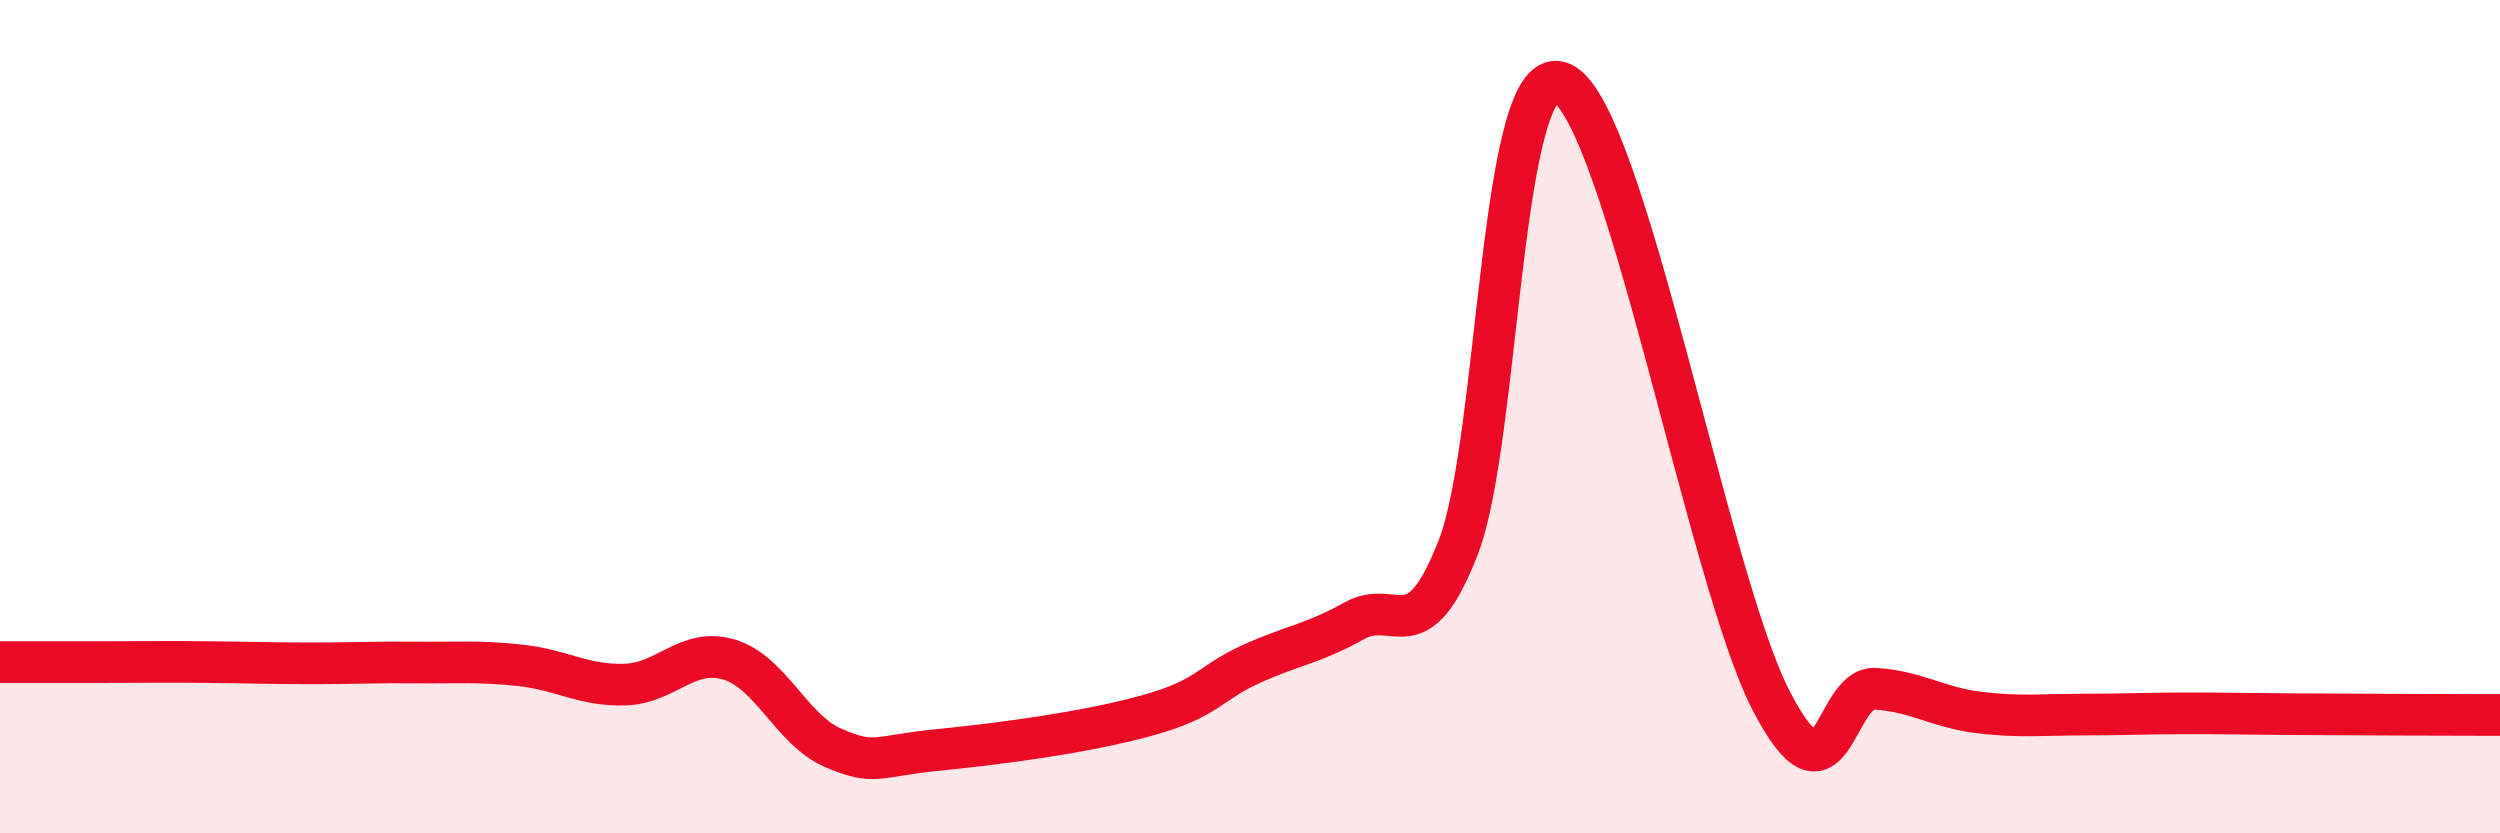
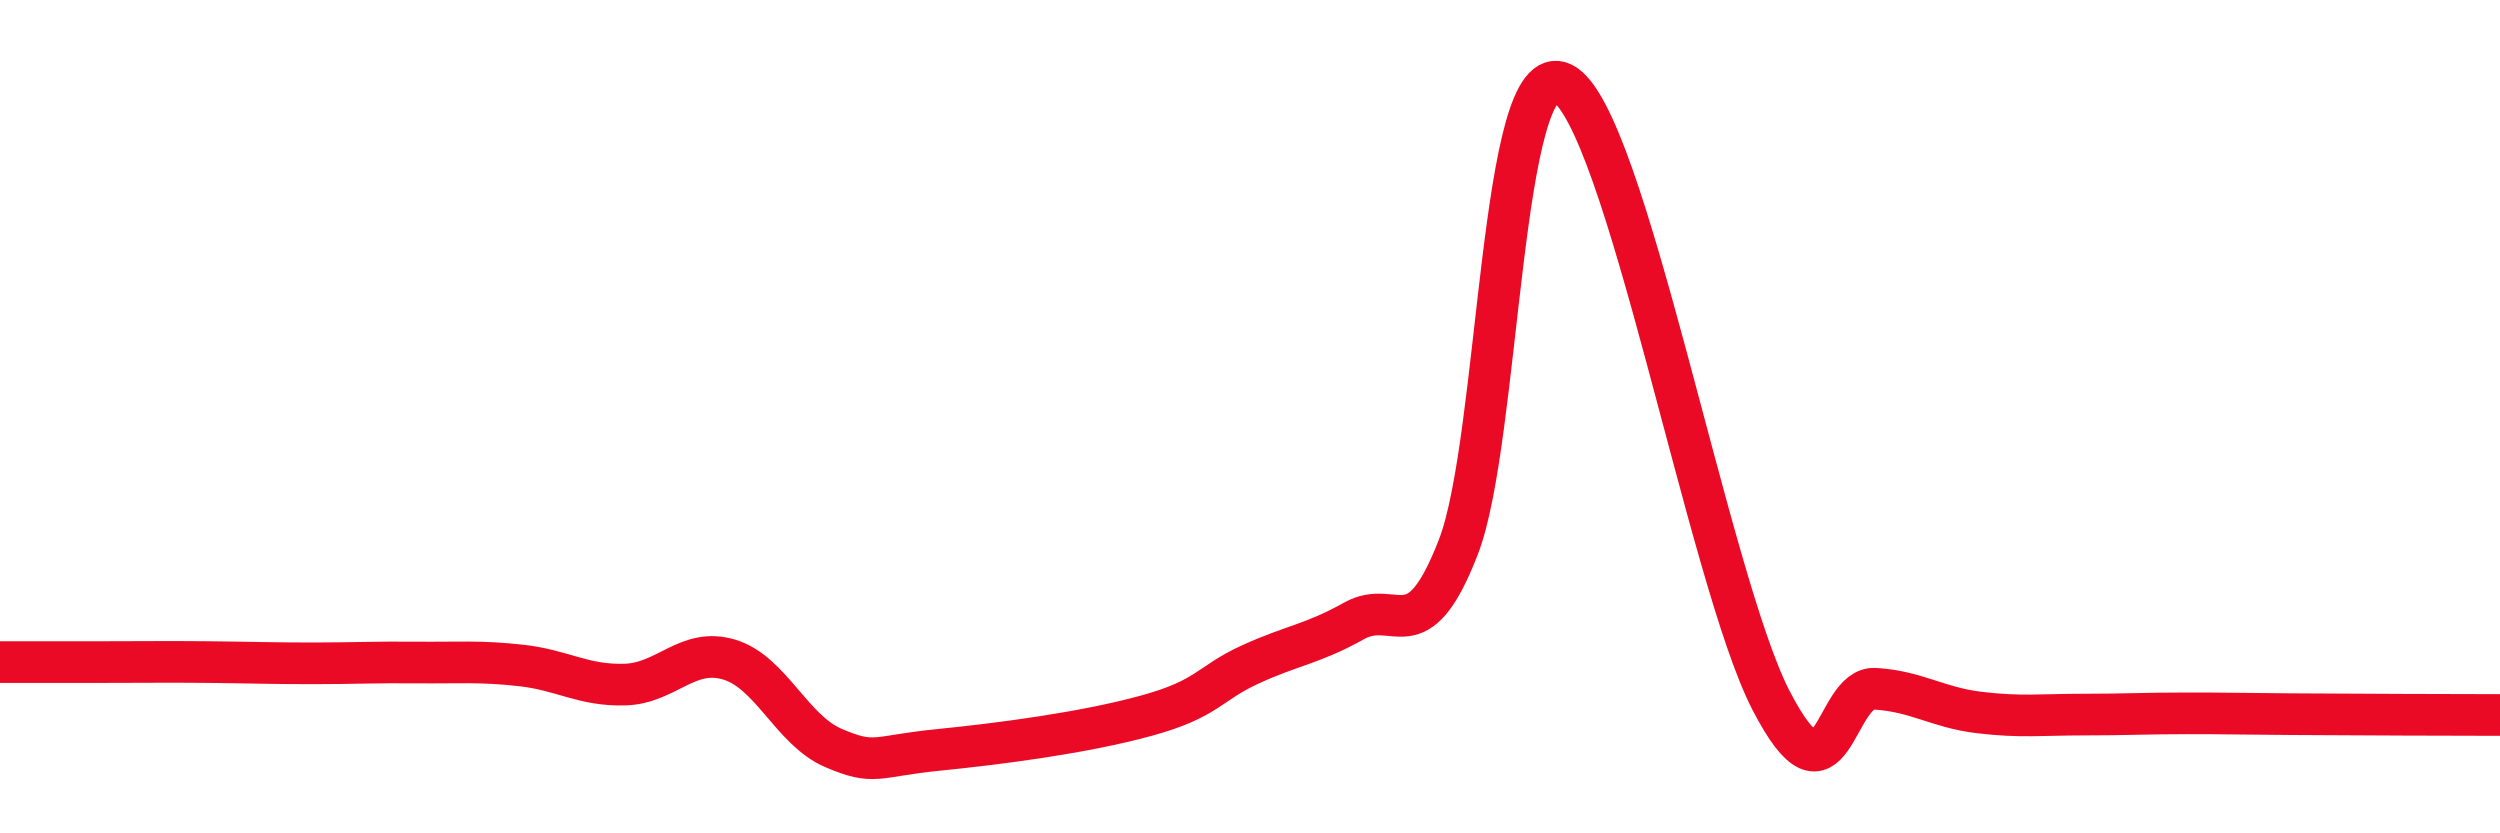
<svg xmlns="http://www.w3.org/2000/svg" width="60" height="20" viewBox="0 0 60 20">
-   <path d="M 0,15.89 C 0.5,15.89 1.5,15.89 2.5,15.89 C 3.5,15.89 4,15.88 5,15.89 C 6,15.9 6.5,15.92 7.5,15.92 C 8.5,15.92 9,15.89 10,15.9 C 11,15.91 11.5,15.86 12.5,15.97 C 13.5,16.08 14,16.46 15,16.43 C 16,16.4 16.5,15.53 17.5,15.83 C 18.5,16.13 19,17.52 20,17.95 C 21,18.38 21,18.15 22.5,18 C 24,17.85 26,17.59 27.5,17.18 C 29,16.77 29,16.41 30,15.95 C 31,15.49 31.5,15.46 32.5,14.9 C 33.5,14.34 34,15.71 35,13.13 C 36,10.55 36,1.27 37.5,2 C 39,2.73 41,13.89 42.5,16.8 C 44,19.71 44,16.47 45,16.53 C 46,16.59 46.5,16.98 47.5,17.1 C 48.5,17.22 49,17.15 50,17.15 C 51,17.15 51.5,17.12 52.5,17.12 C 53.5,17.12 53.5,17.13 55,17.14 C 56.5,17.15 59,17.16 60,17.16L60 20L0 20Z" fill="#EB0A25" opacity="0.1" stroke-linecap="round" stroke-linejoin="round" />
  <path d="M 0,15.89 C 0.5,15.89 1.5,15.89 2.5,15.89 C 3.5,15.89 4,15.88 5,15.89 C 6,15.9 6.5,15.92 7.5,15.92 C 8.5,15.92 9,15.89 10,15.9 C 11,15.91 11.5,15.86 12.5,15.97 C 13.5,16.08 14,16.46 15,16.43 C 16,16.4 16.5,15.53 17.5,15.83 C 18.5,16.13 19,17.52 20,17.95 C 21,18.38 21,18.15 22.5,18 C 24,17.85 26,17.59 27.5,17.18 C 29,16.77 29,16.41 30,15.95 C 31,15.49 31.5,15.46 32.5,14.9 C 33.5,14.34 34,15.71 35,13.13 C 36,10.55 36,1.27 37.5,2 C 39,2.73 41,13.89 42.5,16.8 C 44,19.71 44,16.47 45,16.53 C 46,16.59 46.5,16.98 47.5,17.1 C 48.5,17.22 49,17.15 50,17.15 C 51,17.15 51.5,17.12 52.5,17.12 C 53.5,17.12 53.5,17.13 55,17.14 C 56.5,17.15 59,17.16 60,17.16" stroke="#EB0A25" stroke-width="1" fill="none" stroke-linecap="round" stroke-linejoin="round" />
</svg>